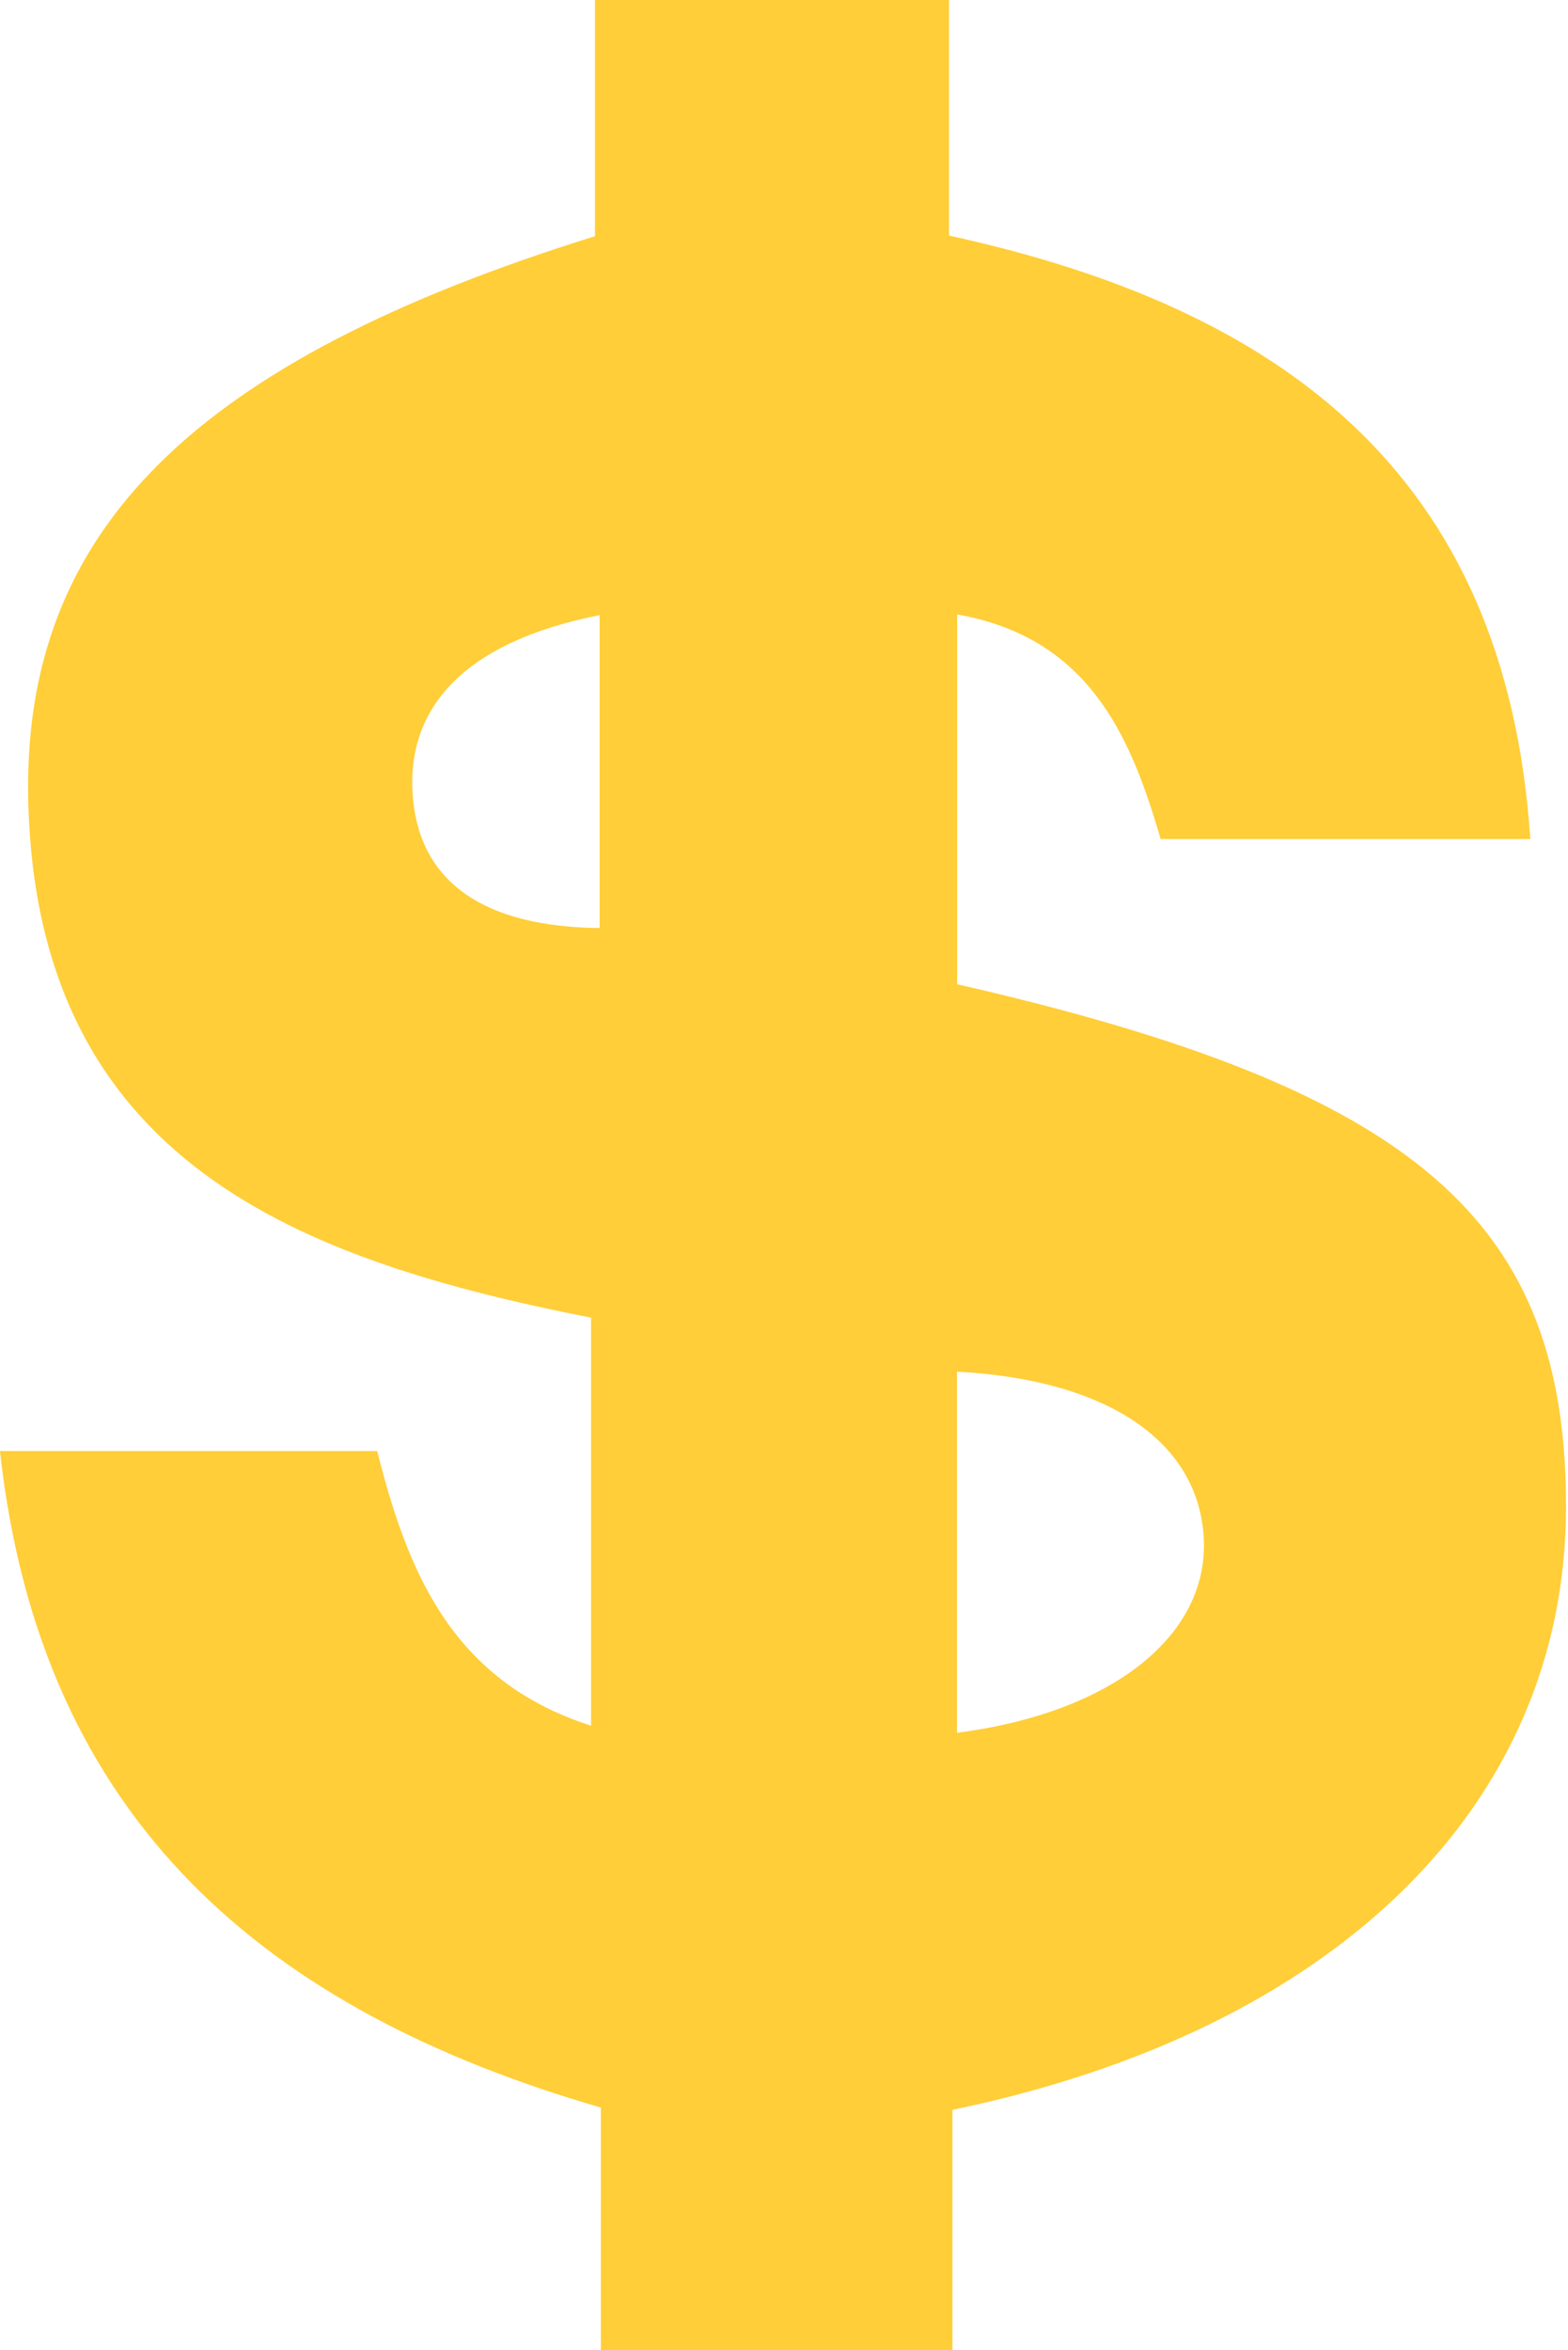
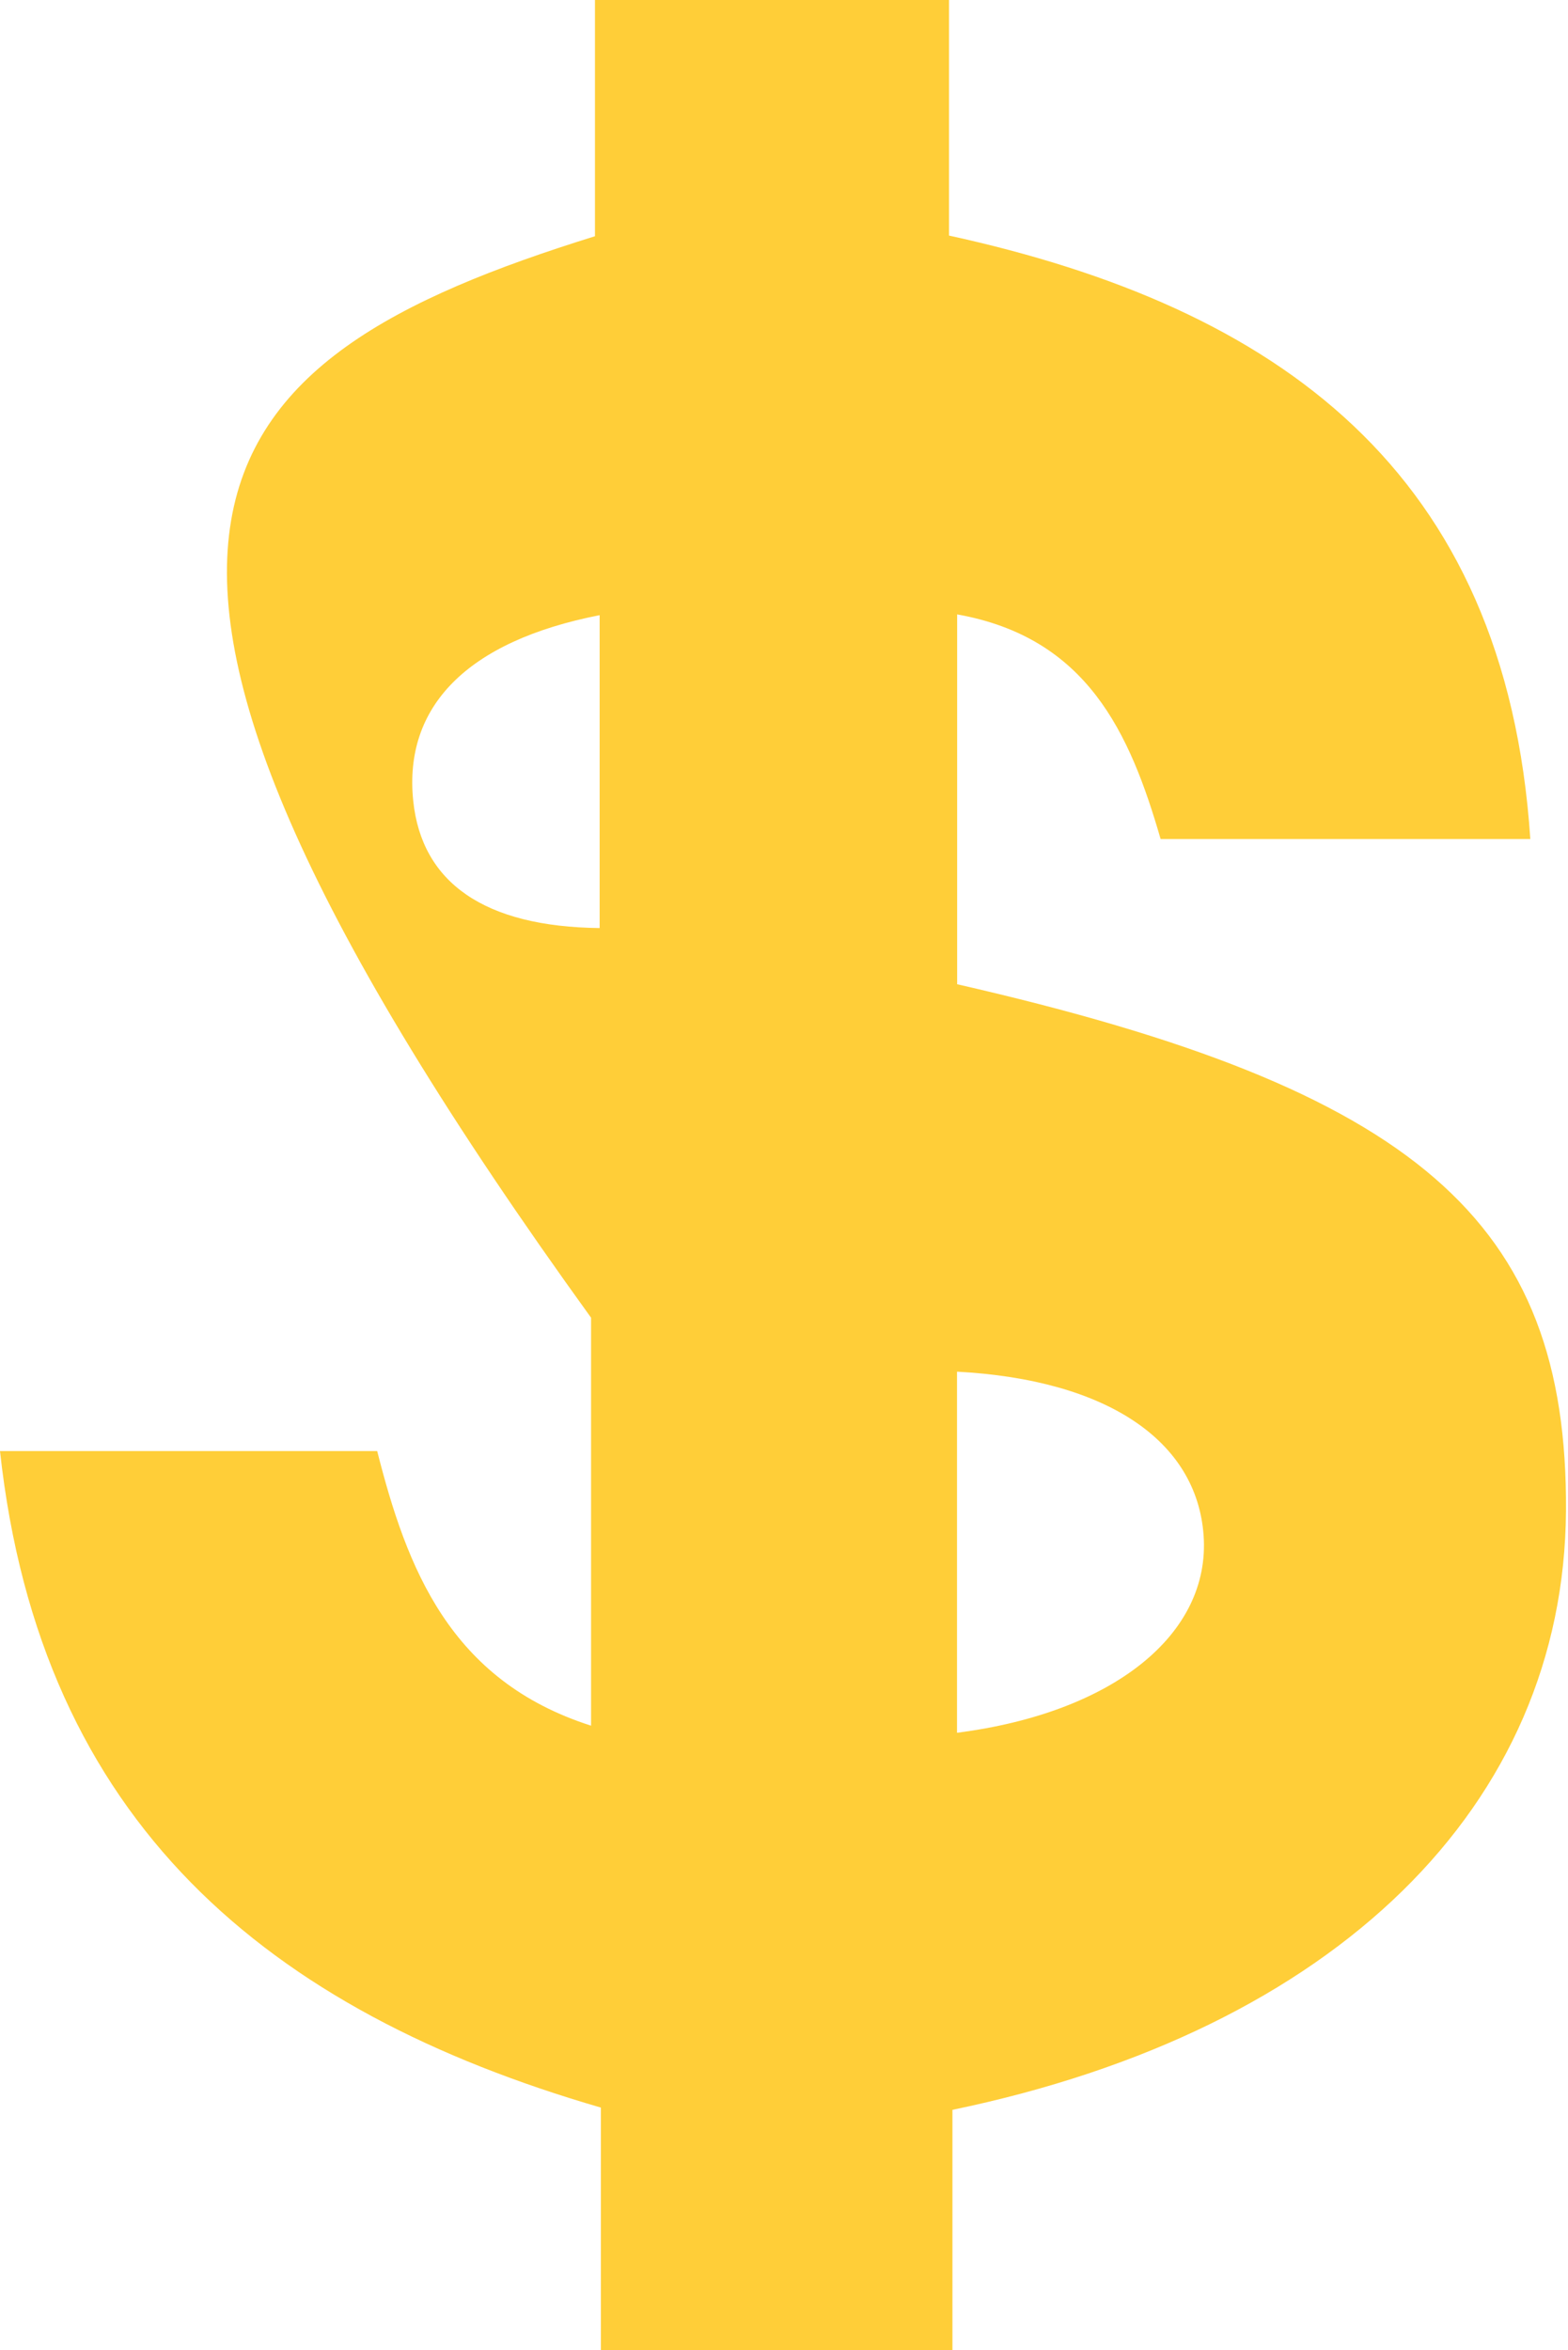
<svg xmlns="http://www.w3.org/2000/svg" fill="#000000" height="94.4" preserveAspectRatio="xMidYMid meet" version="1" viewBox="0.0 0.0 63.0 94.4" width="63" zoomAndPan="magnify">
  <g>
    <g id="change1_1">
-       <path clip-rule="evenodd" d="M38.268,84.752c0,3.113,0,6.297,0,9.66 c-4.818,0-9.312,0-14.125,0c0-3.229,0-6.411,0-9.75C10.756,80.775,1.628,73.207,0,58.29c5.221,0,10.052,0,15.155,0 c1.189,4.688,2.91,9.216,8.593,11.03c0-5.56,0-10.855,0-16.388c-11.667-2.305-22.262-6.21-22.612-20.745 C0.873,21.254,7.883,14.477,23.905,9.489c0-3.016,0-6.104,0-9.489c4.781,0,9.347,0,14.225,0c0,3.126,0,6.196,0,9.463 c13.194,2.882,22.371,9.427,23.356,24.241c-5.245,0-9.986,0-14.854,0c-1.237-4.27-2.951-8.092-8.175-9.024 c0,5.166,0,10.027,0,14.857c18.456,4.216,24.536,9.493,24.462,21.149C62.845,72.519,53.685,81.555,38.268,84.752z M38.451,55.1 c0,5.018,0,9.753,0,14.505c6.293-0.806,10.193-3.966,9.908-7.927C48.086,57.874,44.481,55.422,38.451,55.1z M24.093,24.711 c-5.356,1.049-7.88,3.691-7.49,7.46c0.341,3.284,2.854,5.057,7.49,5.109C24.093,33.188,24.093,29.096,24.093,24.711z" fill="#ffce38" fill-rule="evenodd" />
+       <path clip-rule="evenodd" d="M38.268,84.752c0,3.113,0,6.297,0,9.66 c-4.818,0-9.312,0-14.125,0c0-3.229,0-6.411,0-9.75C10.756,80.775,1.628,73.207,0,58.29c5.221,0,10.052,0,15.155,0 c1.189,4.688,2.91,9.216,8.593,11.03c0-5.56,0-10.855,0-16.388C0.873,21.254,7.883,14.477,23.905,9.489c0-3.016,0-6.104,0-9.489c4.781,0,9.347,0,14.225,0c0,3.126,0,6.196,0,9.463 c13.194,2.882,22.371,9.427,23.356,24.241c-5.245,0-9.986,0-14.854,0c-1.237-4.27-2.951-8.092-8.175-9.024 c0,5.166,0,10.027,0,14.857c18.456,4.216,24.536,9.493,24.462,21.149C62.845,72.519,53.685,81.555,38.268,84.752z M38.451,55.1 c0,5.018,0,9.753,0,14.505c6.293-0.806,10.193-3.966,9.908-7.927C48.086,57.874,44.481,55.422,38.451,55.1z M24.093,24.711 c-5.356,1.049-7.88,3.691-7.49,7.46c0.341,3.284,2.854,5.057,7.49,5.109C24.093,33.188,24.093,29.096,24.093,24.711z" fill="#ffce38" fill-rule="evenodd" />
    </g>
  </g>
</svg>